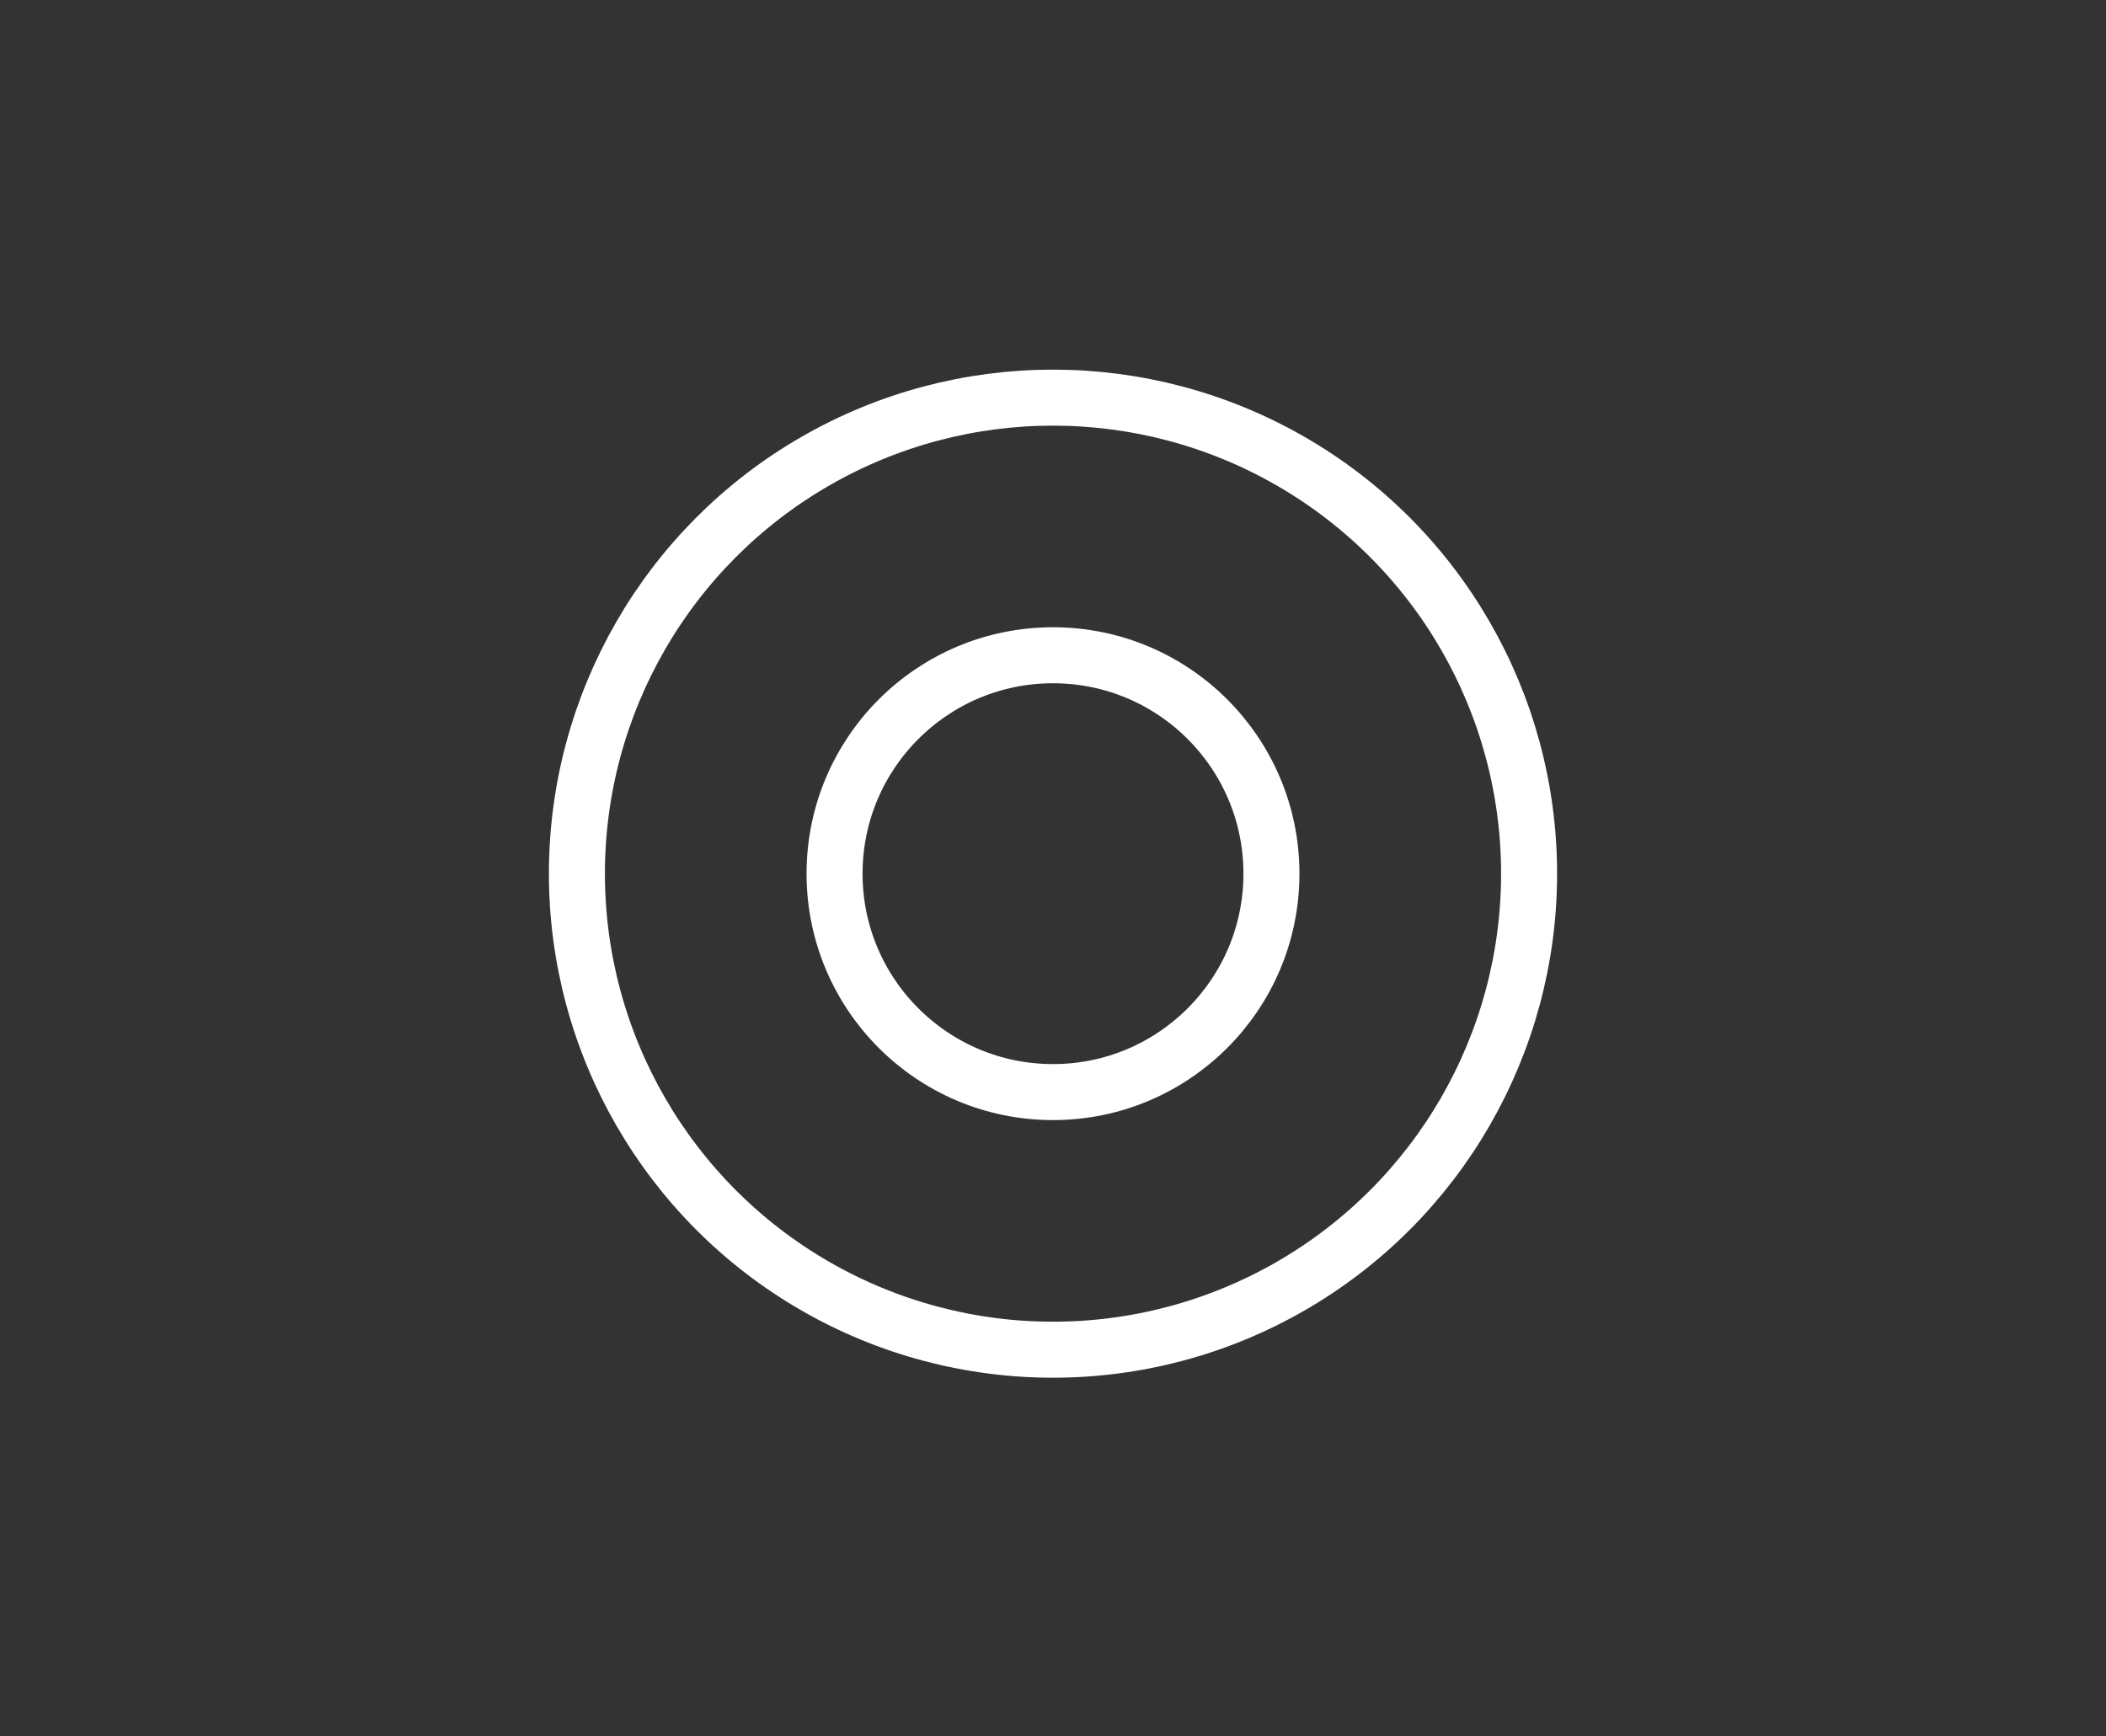
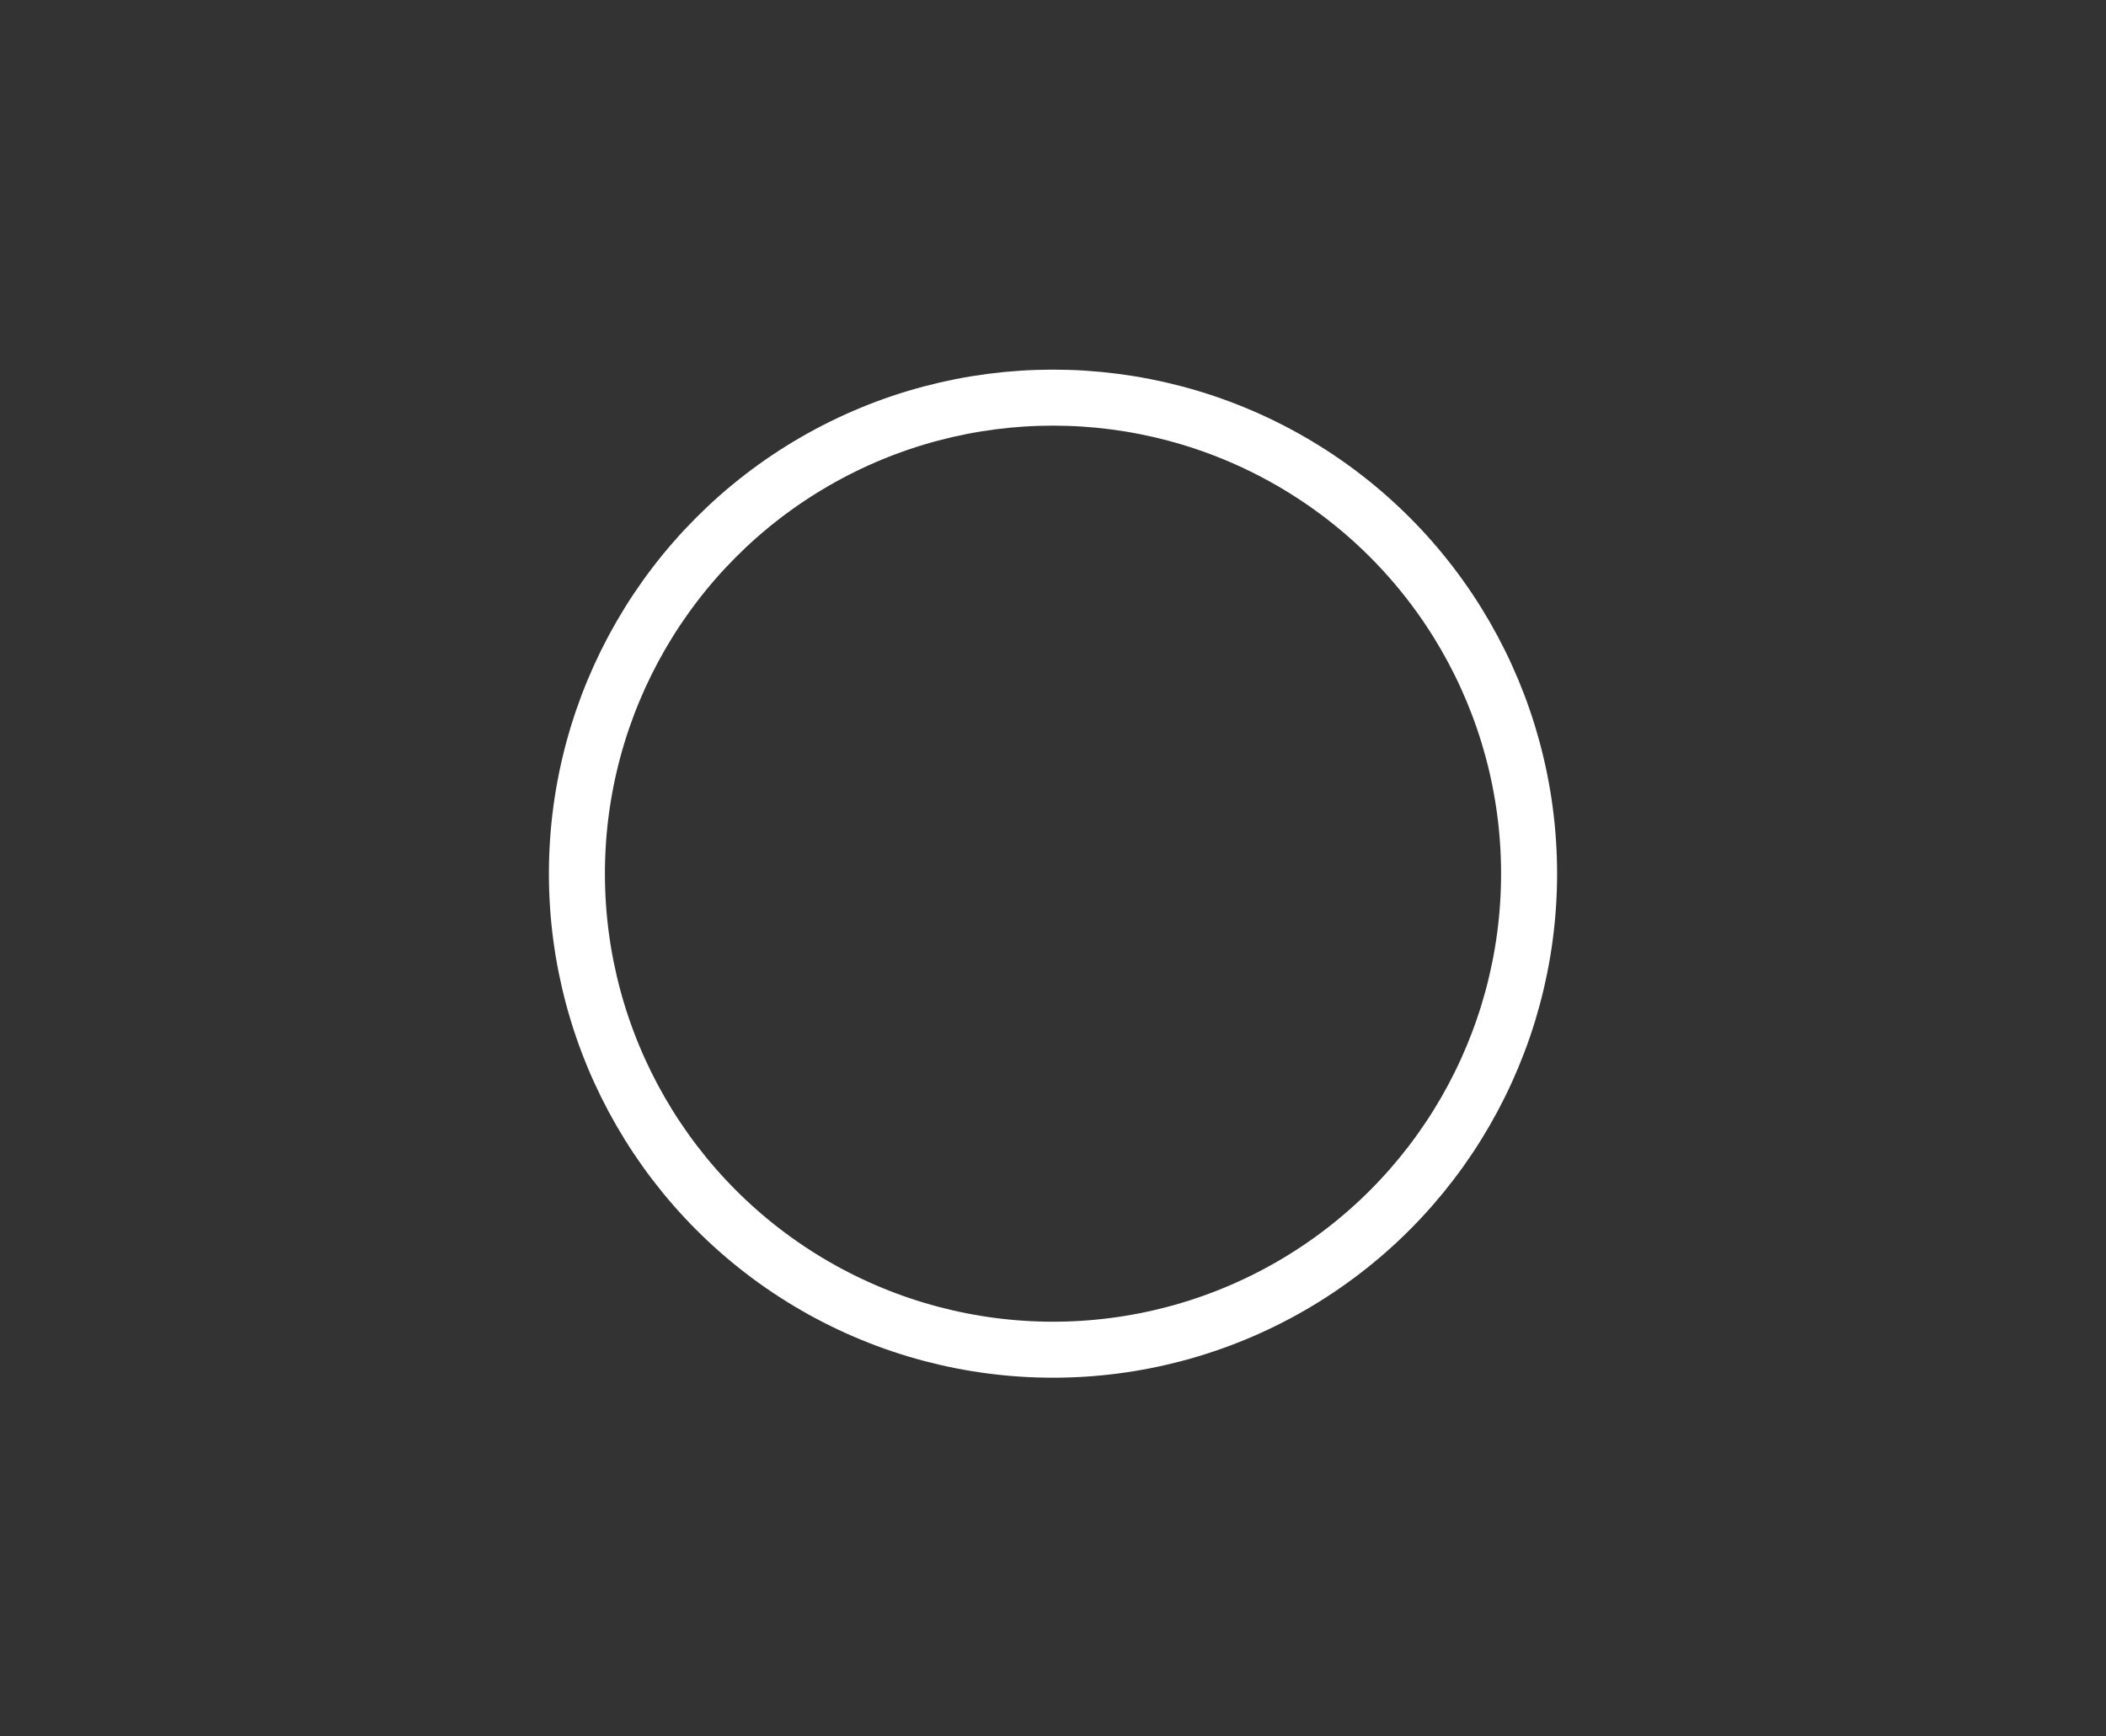
<svg xmlns="http://www.w3.org/2000/svg" width="188" height="155" viewBox="0 0 188 155">
  <rect x="0" y="0" width="188" height="155" fill="#333333" stroke="none" />
  <g id="Gruppe_2597" data-name="Gruppe 2597" transform="translate(-390 -1572)">
    <g id="Gruppe_2595" data-name="Gruppe 2595">
      <g id="Ellipse_1" data-name="Ellipse 1" transform="translate(439 1605)" fill="none" stroke="#fff" stroke-width="5">
-         <circle cx="45" cy="45" r="45" stroke="none" />
        <circle cx="45" cy="45" r="42.5" fill="none" />
      </g>
      <g id="Ellipse_2" data-name="Ellipse 2" transform="translate(462 1628)" fill="none" stroke="#fff" stroke-width="5">
-         <circle cx="22" cy="22" r="22" stroke="none" />
-         <circle cx="22" cy="22" r="19.5" fill="none" />
-       </g>
+         </g>
    </g>
    <rect id="Rechteck_670" data-name="Rechteck 670" width="188" height="155" transform="translate(390 1572)" fill="none" />
  </g>
</svg>